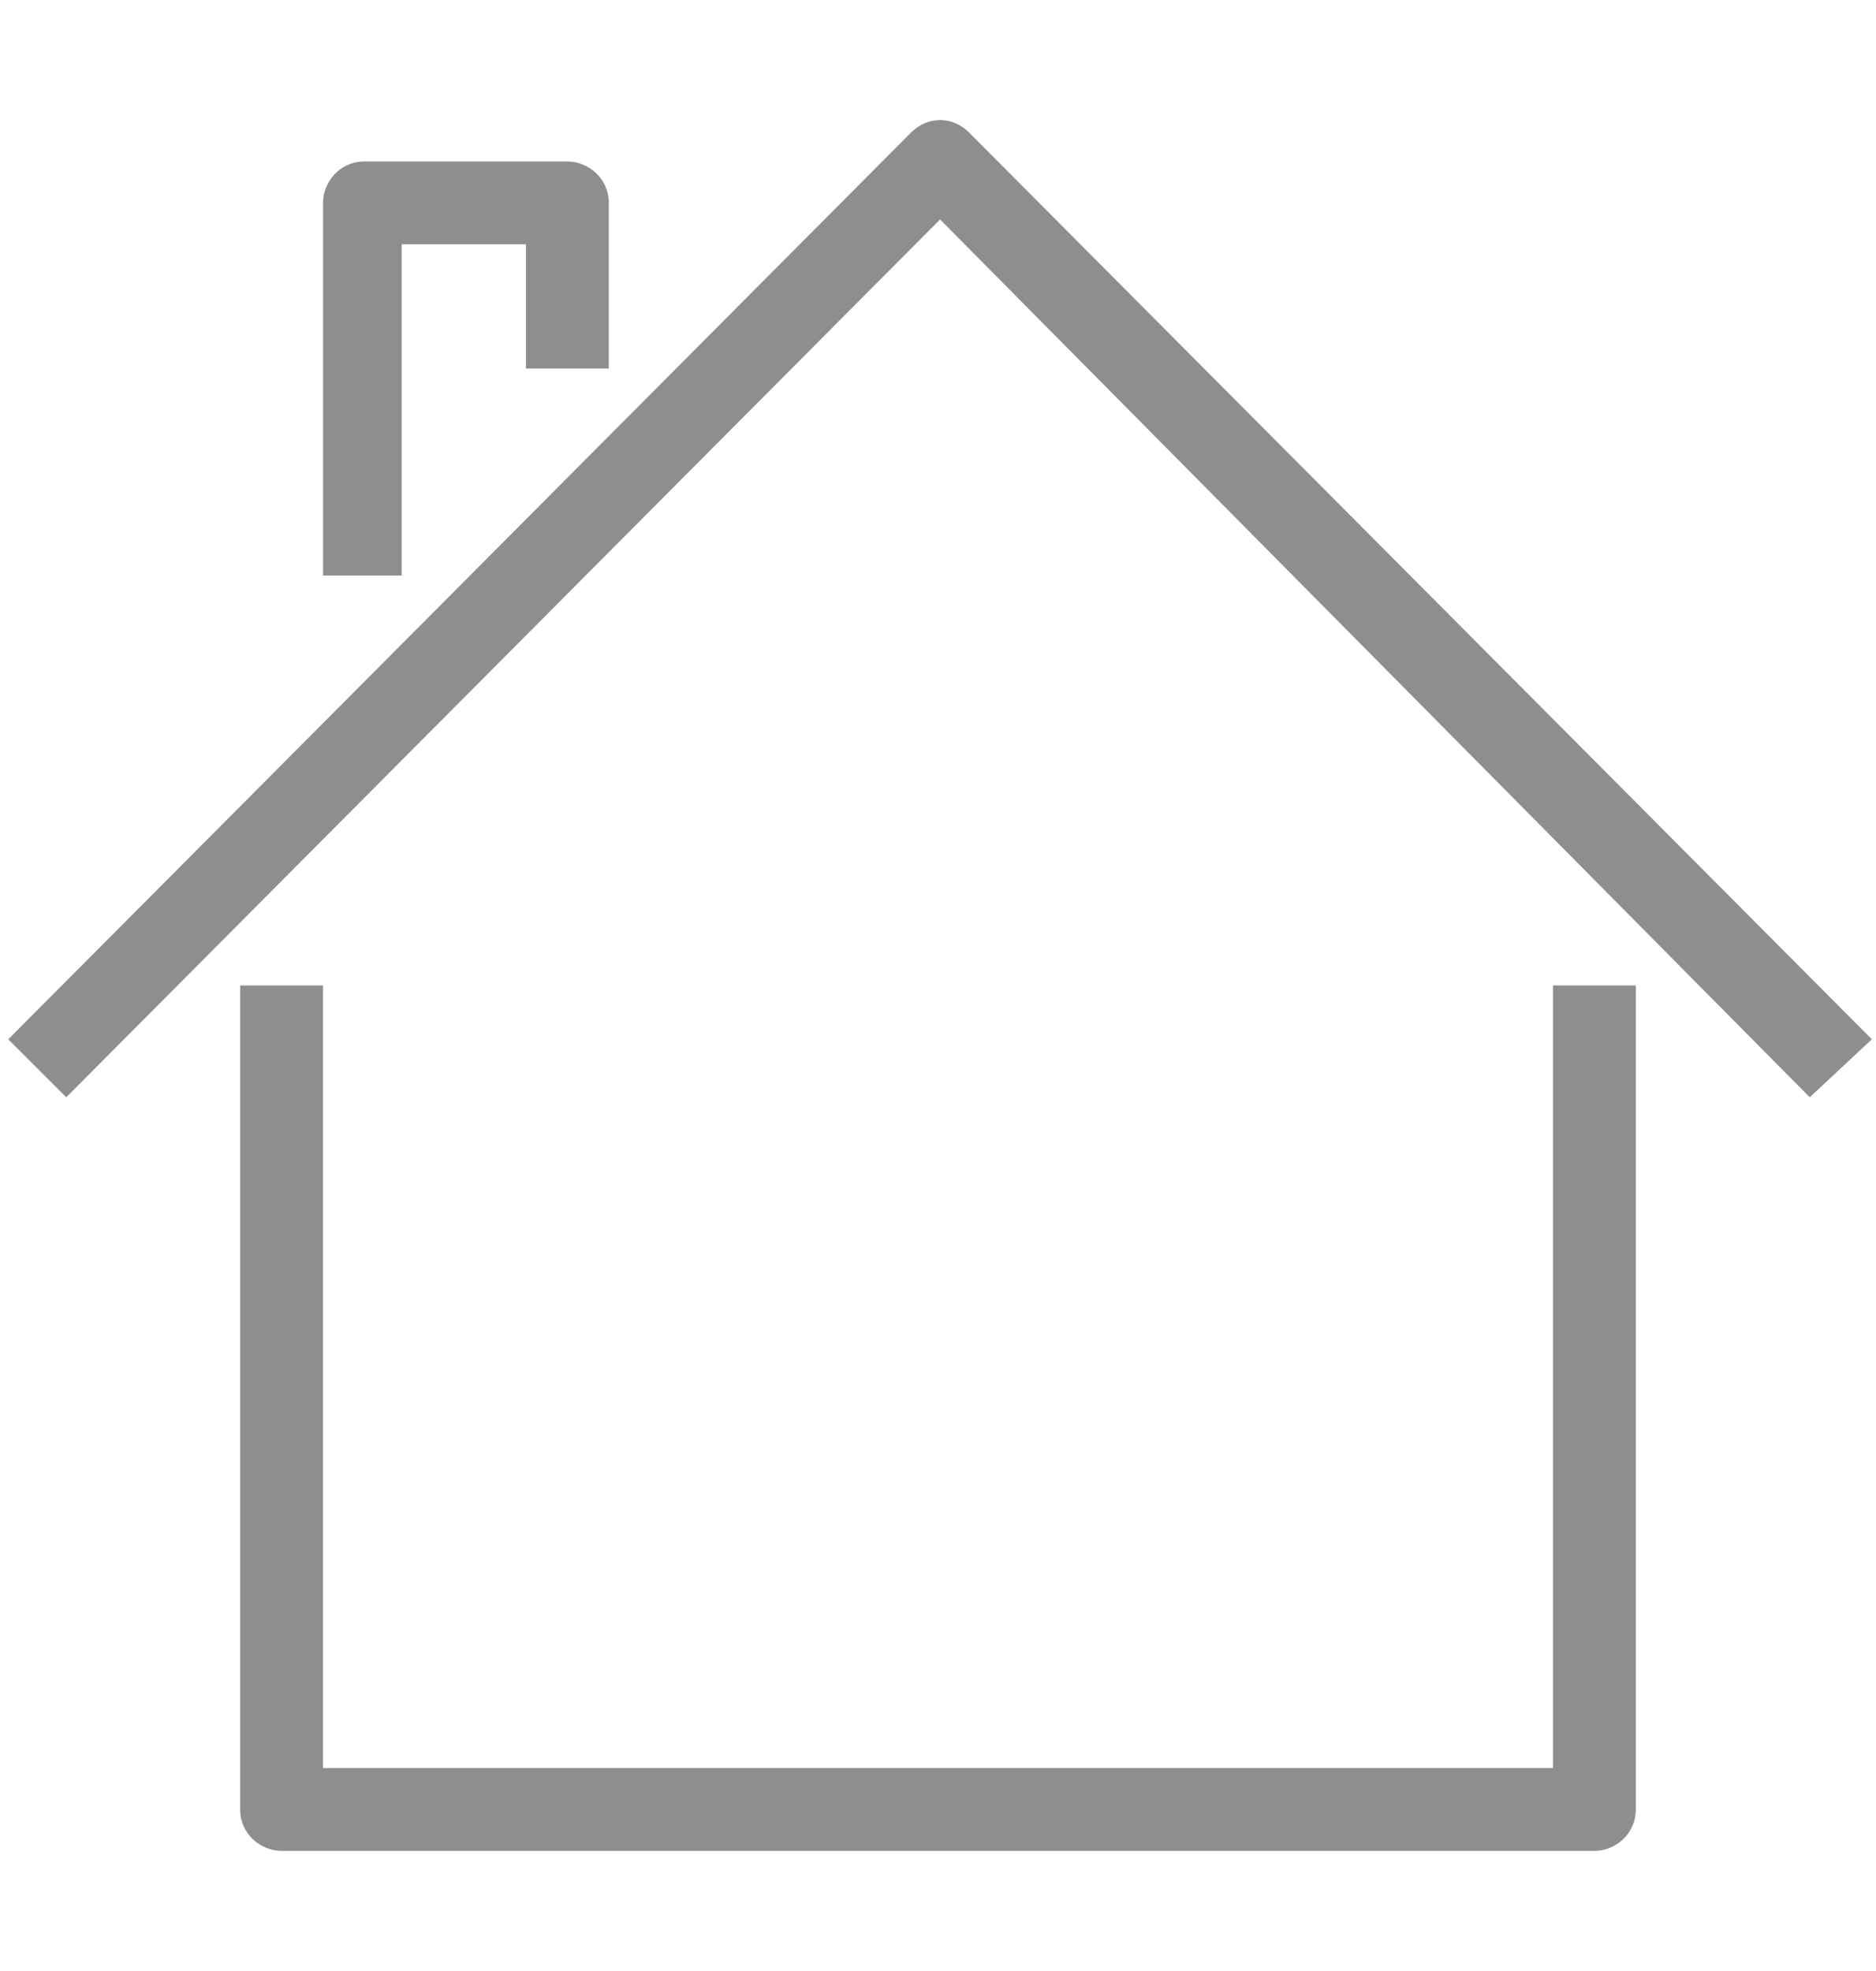
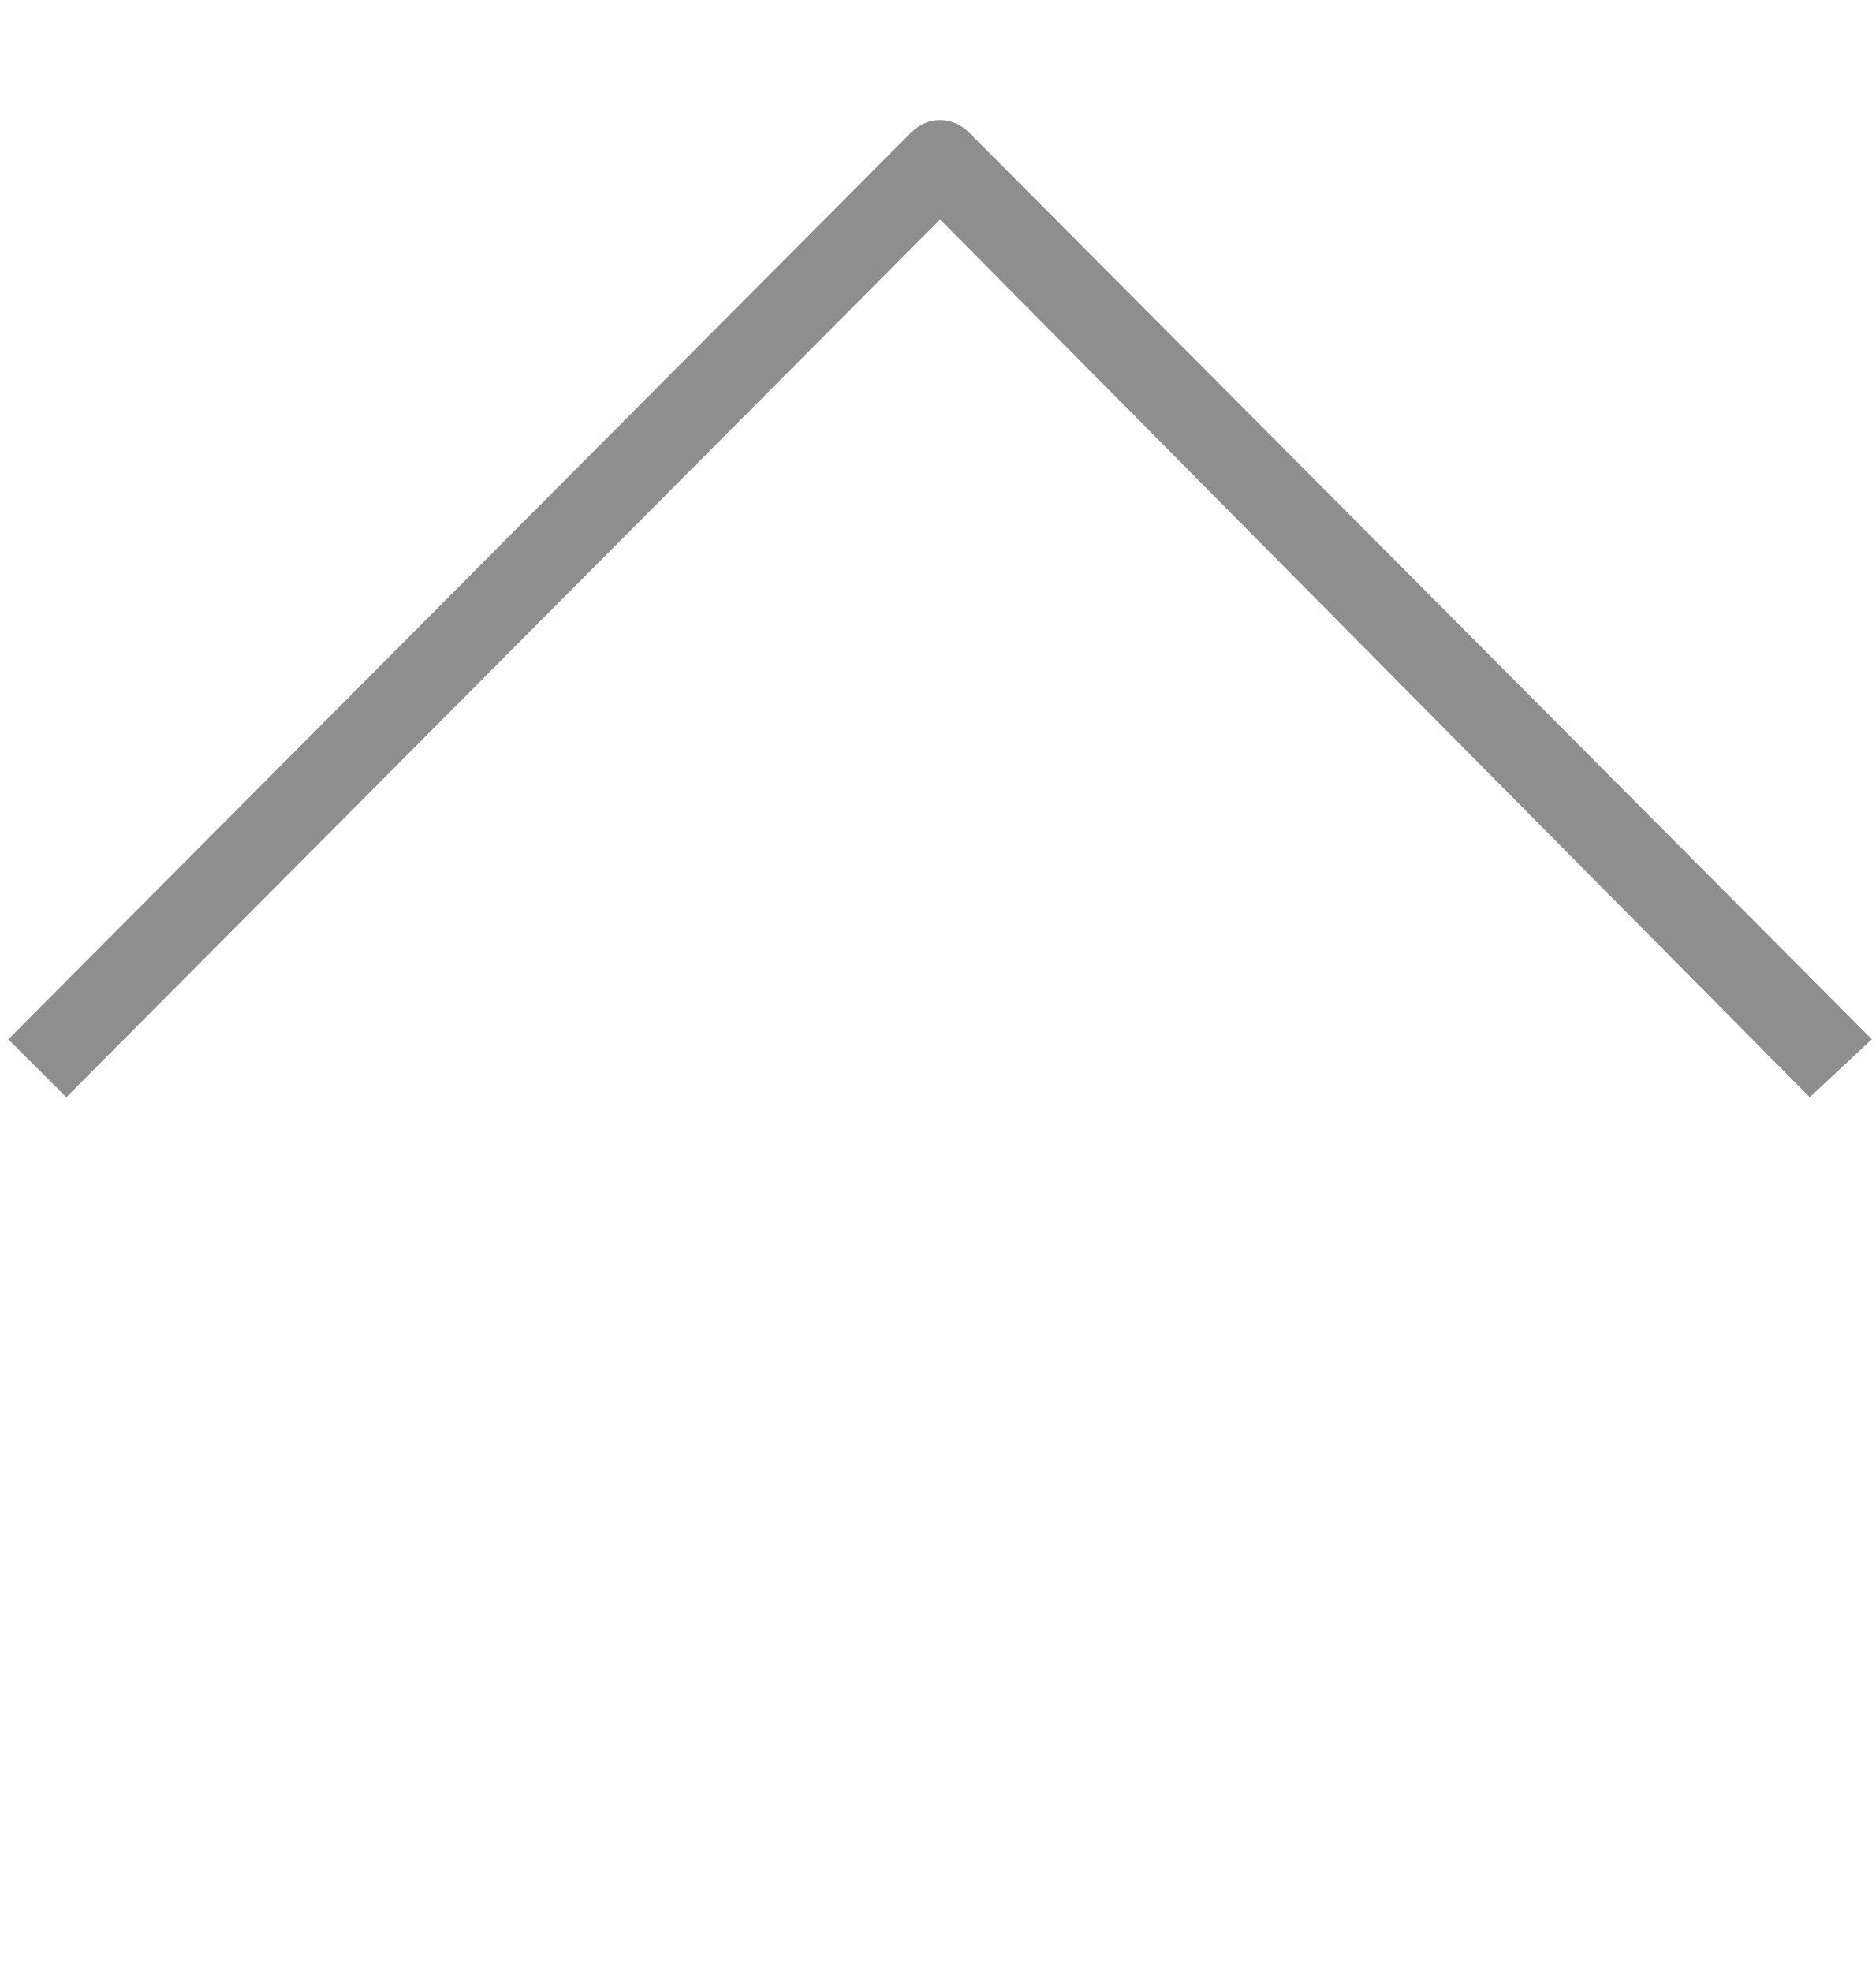
<svg xmlns="http://www.w3.org/2000/svg" version="1.1" id="Lager_1" x="0px" y="0px" viewBox="0 0 45.3 47.6" style="enable-background:new 0 0 45.3 47.6;" xml:space="preserve">
  <style type="text/css">
	.st0{fill:#8E8E8E;}
</style>
  <g>
-     <path class="st0" d="M38.5,44.7H6.8c-0.5,0-1-0.4-1-1V23.8h2v18.9h29.7V23.8h2v19.9C39.5,44.3,39,44.7,38.5,44.7z" />
    <path class="st0" d="M43.7,26.5L22.7,5.3L1.6,26.5l-1.4-1.4L22,3.2c0.4-0.4,1-0.4,1.4,0l21.8,21.9L43.7,26.5z" />
-     <path class="st0" d="M9.8,13.9h-2v-9c0-0.5,0.4-1,1-1h4.9c0.5,0,1,0.4,1,1v4h-2v-3h-3V13.9z" />
  </g>
</svg>